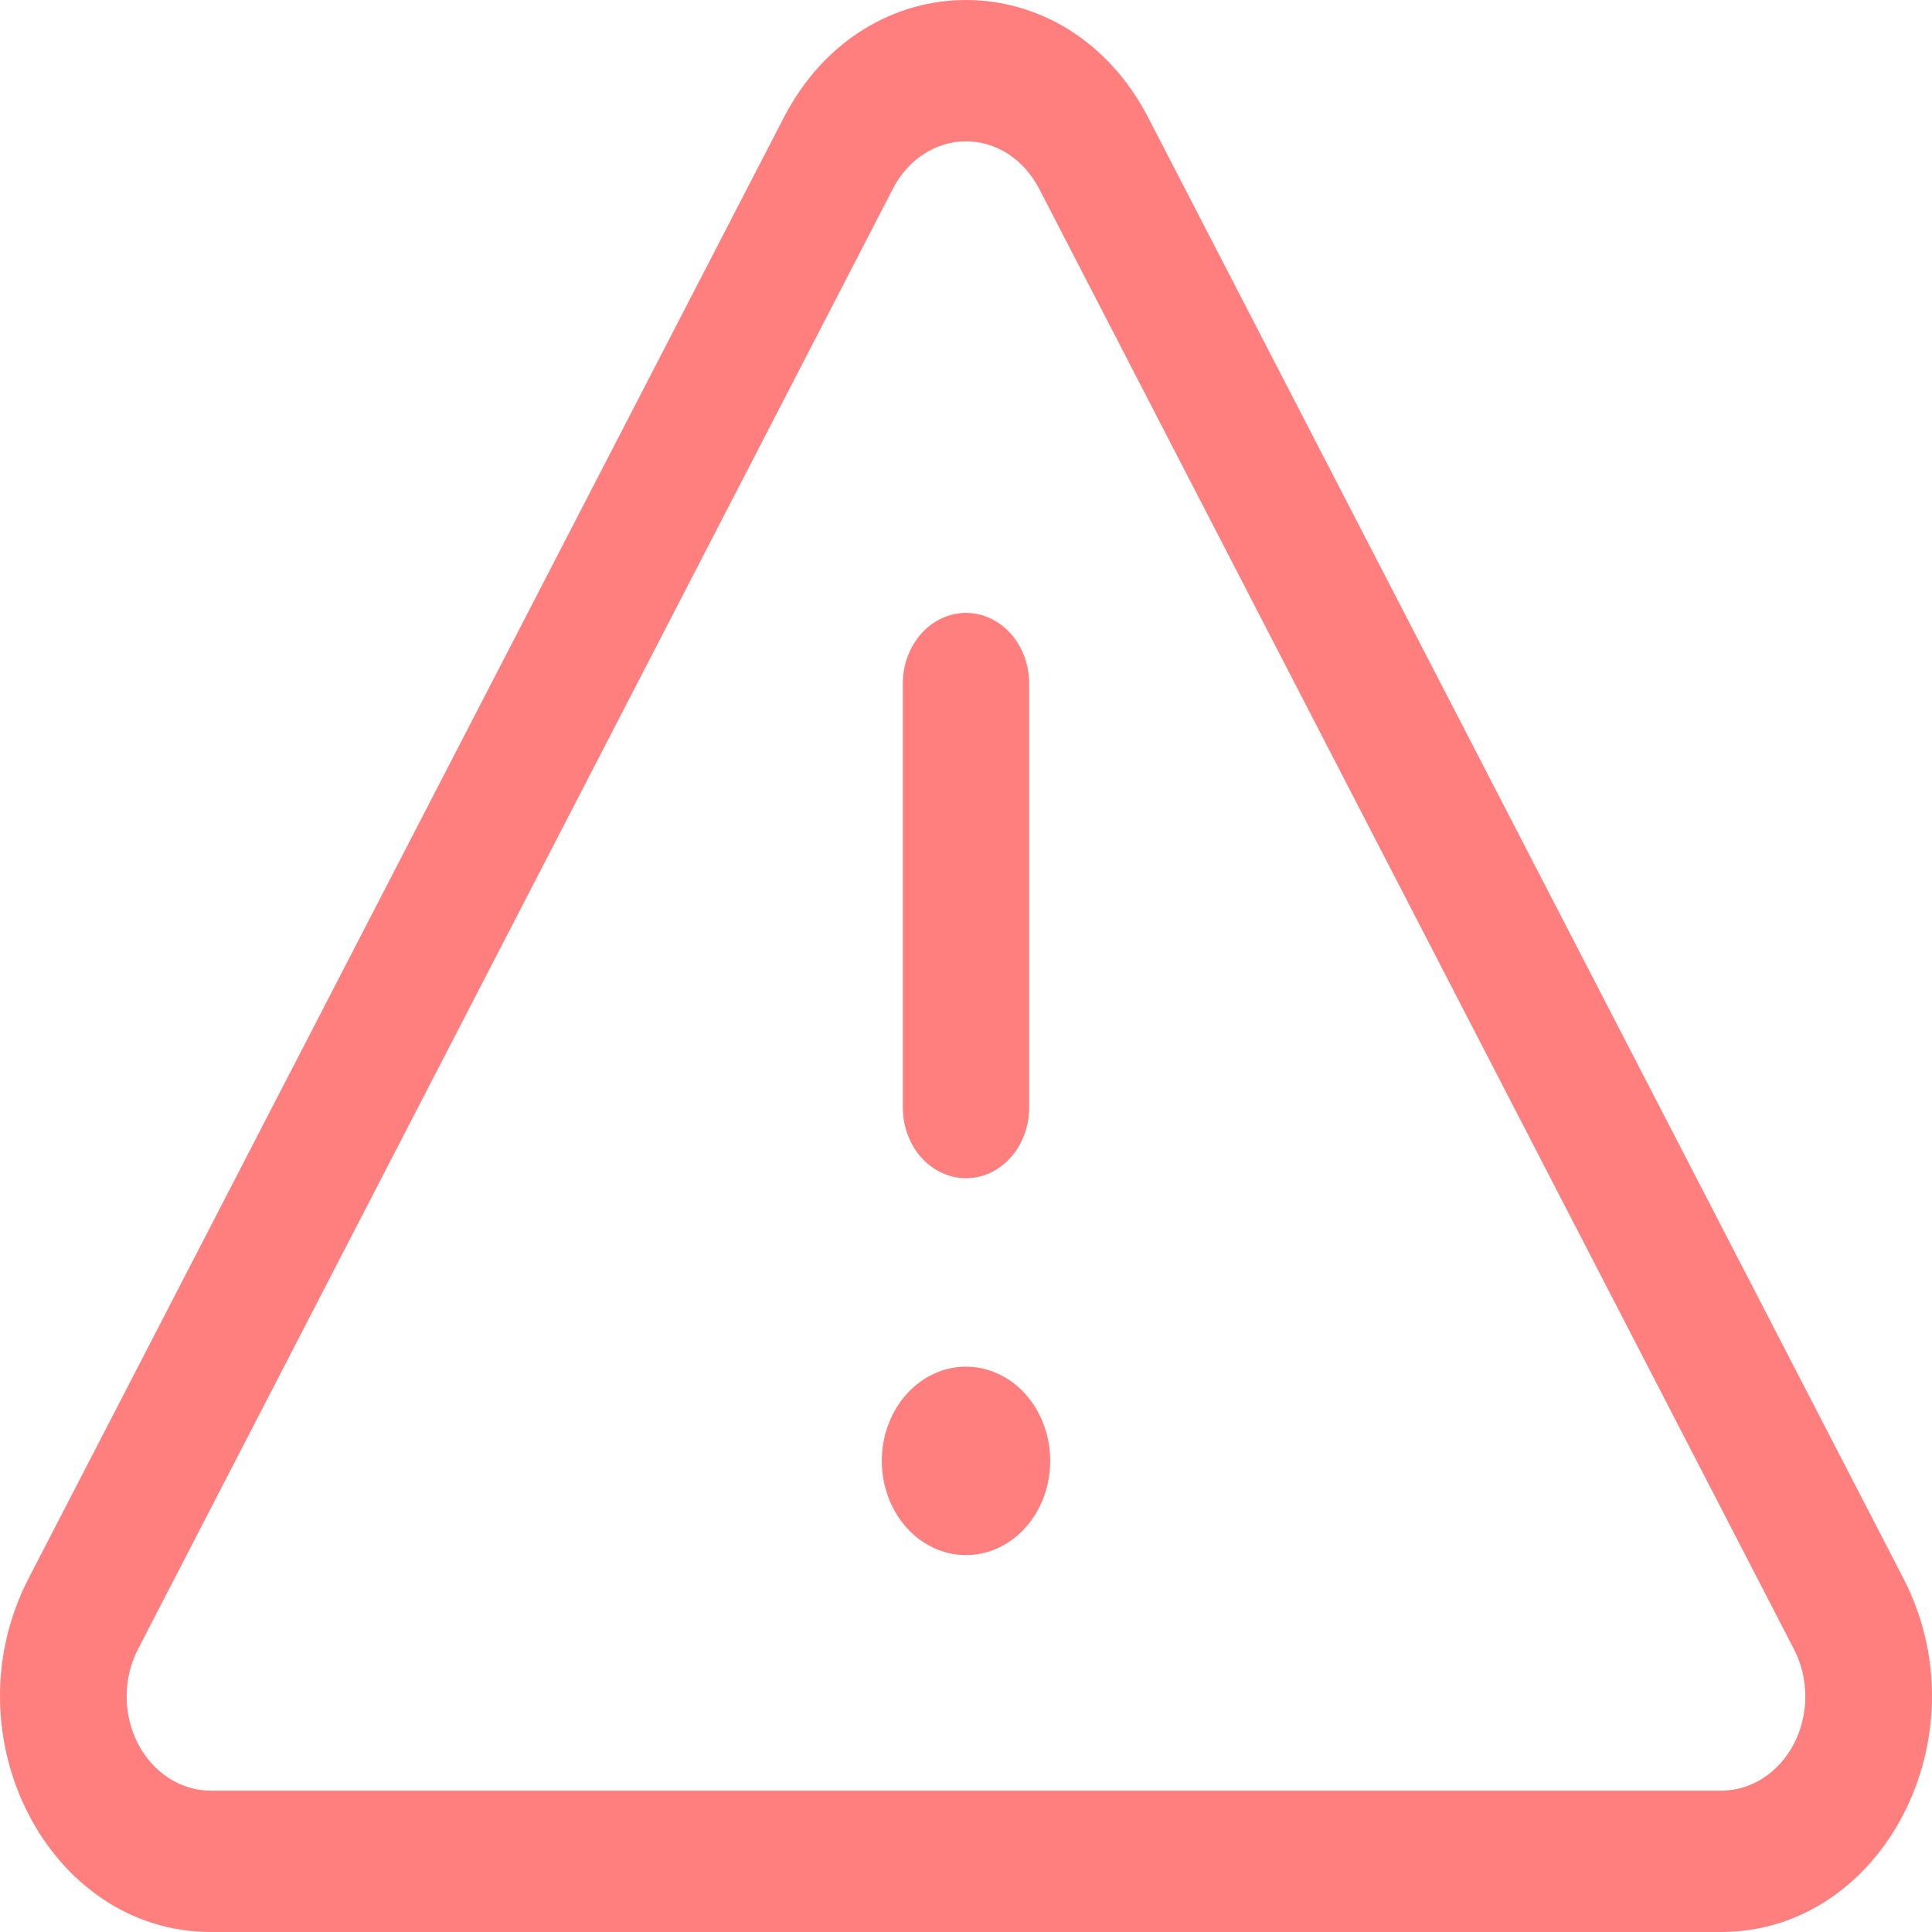
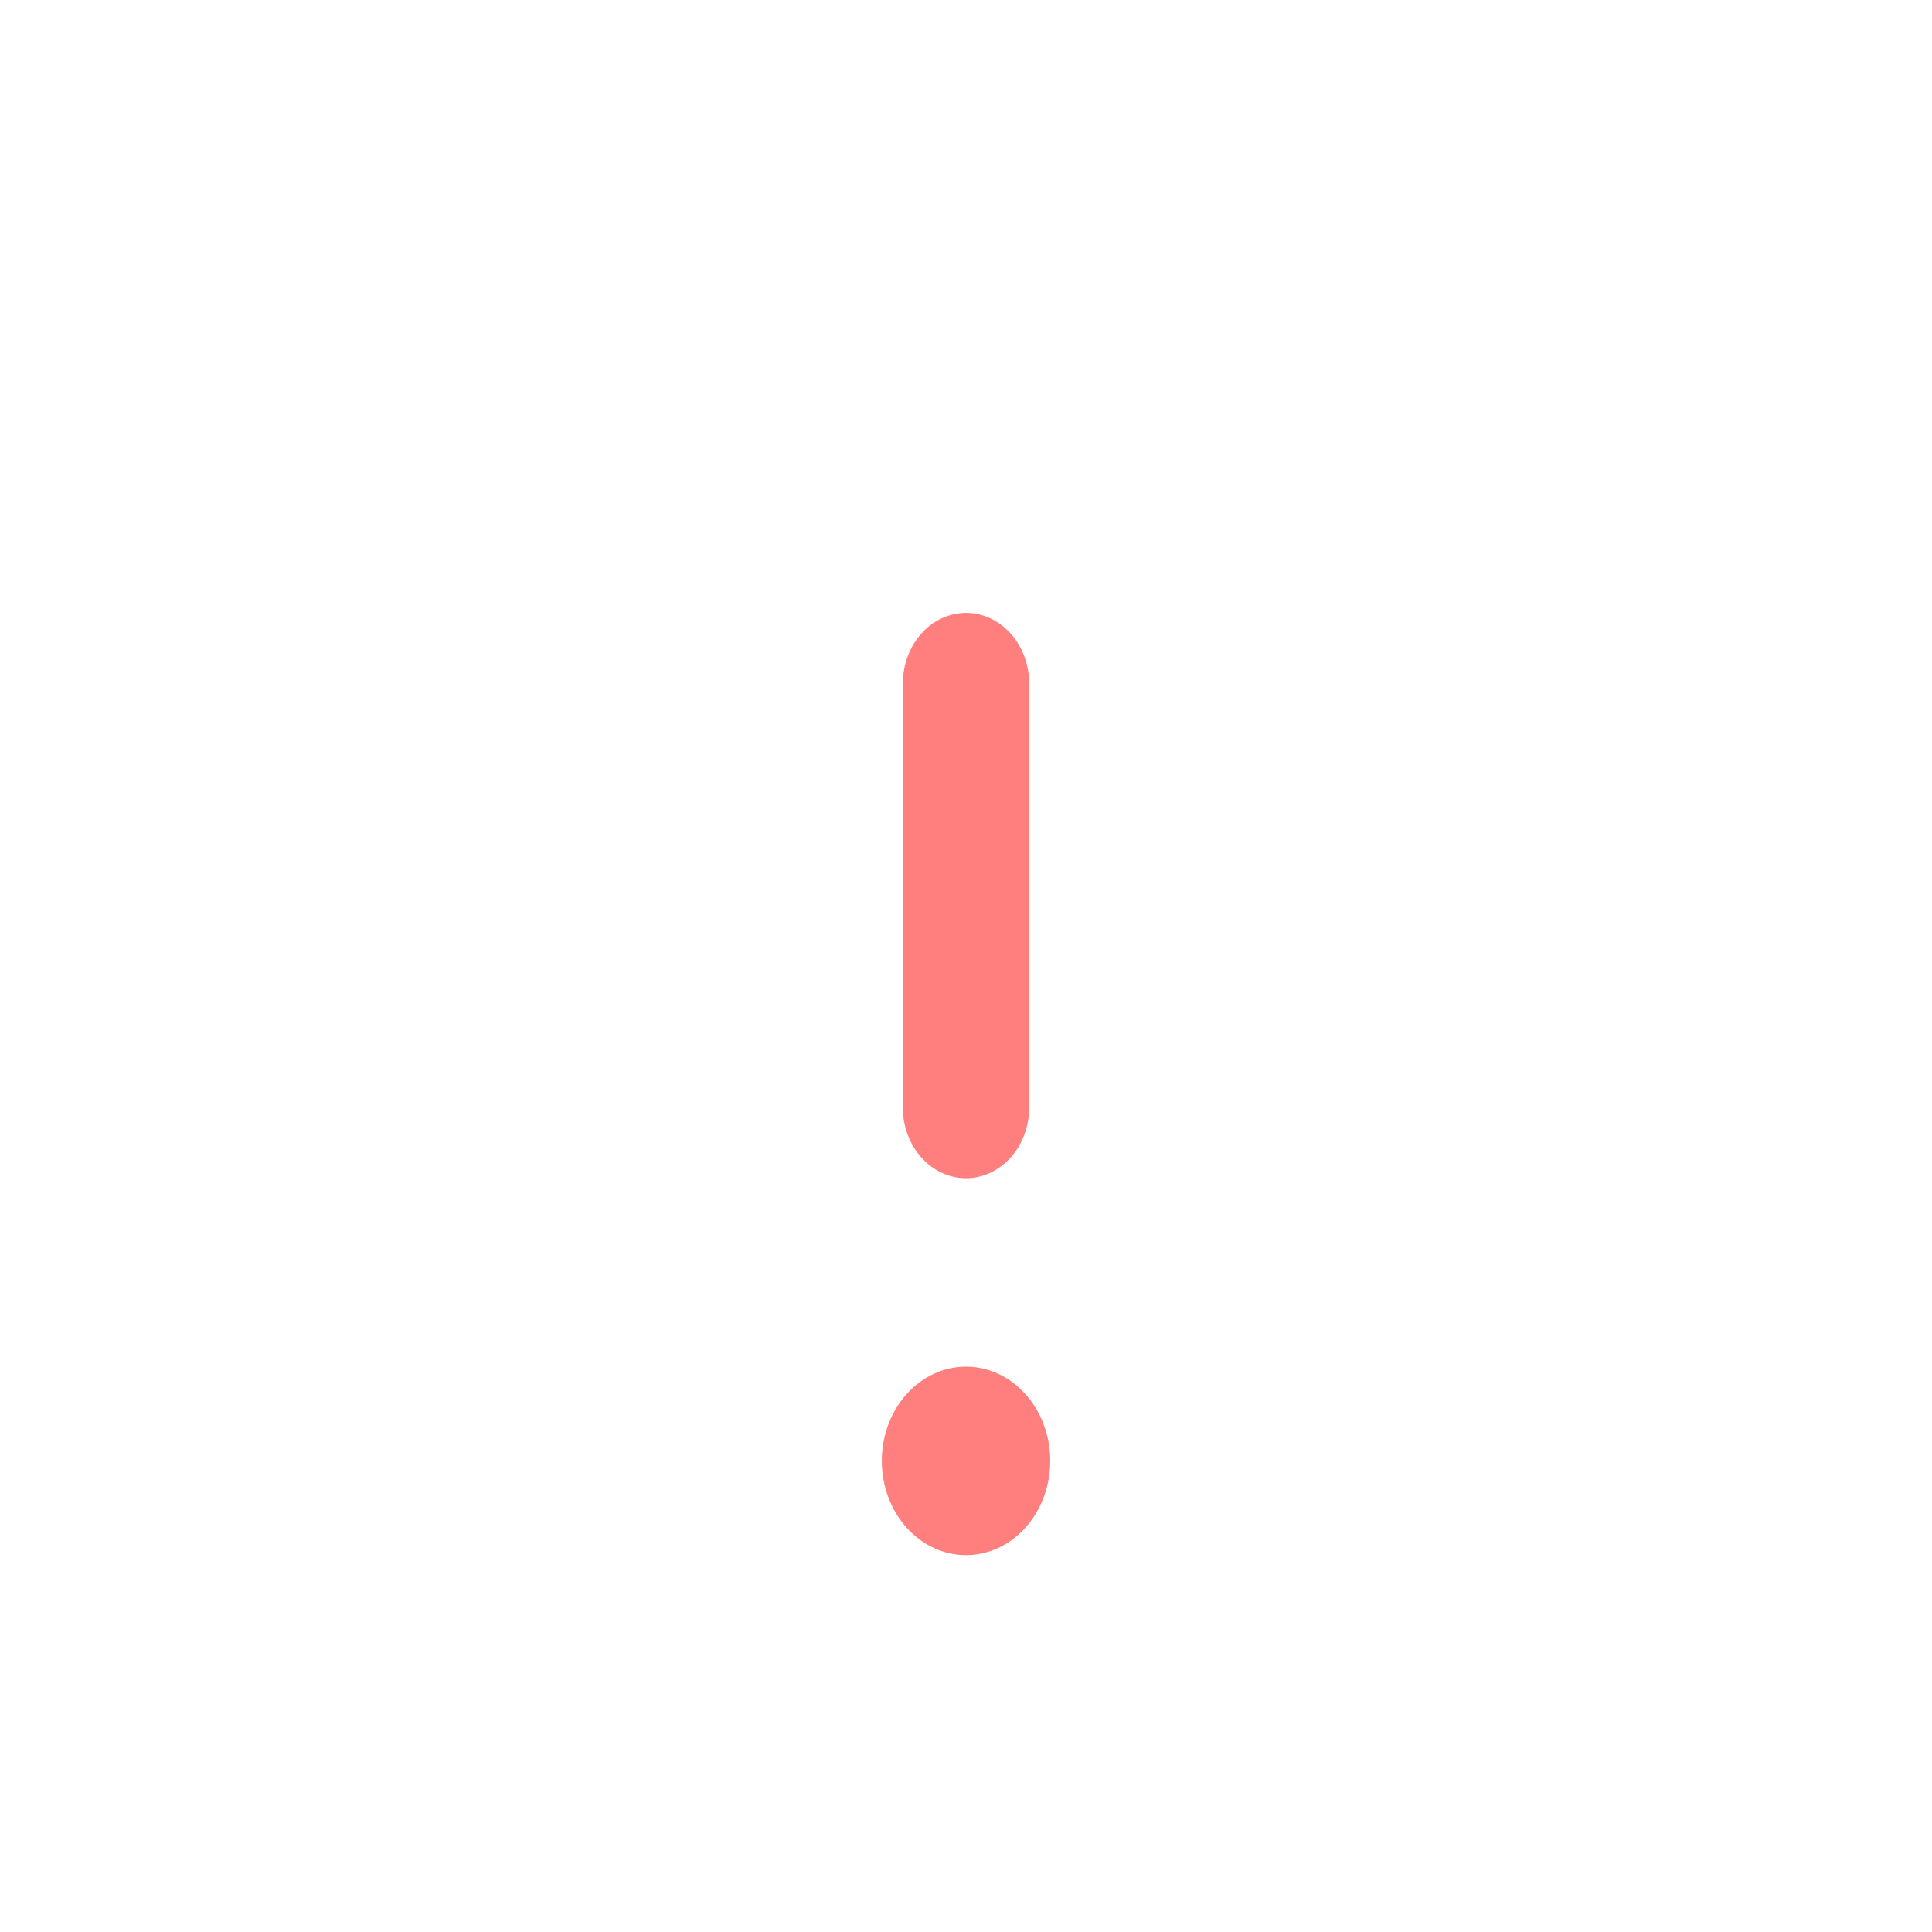
<svg xmlns="http://www.w3.org/2000/svg" width="130" height="130" viewBox="0 0 130 130" fill="none">
  <path d="M70.667 98.3C70.667 99.981 70.07 101.594 69.007 102.783C67.945 103.972 66.503 104.64 65 104.64C63.497 104.64 62.056 103.972 60.993 102.783C59.931 101.594 59.334 99.981 59.334 98.3C59.334 96.619 59.931 95.006 60.993 93.817C62.056 92.628 63.497 91.96 65 91.96C66.503 91.96 67.945 92.628 69.007 93.817C70.07 95.006 70.667 96.619 70.667 98.3ZM69.251 45.995C69.251 44.734 68.803 43.525 68.006 42.633C67.209 41.741 66.128 41.24 65 41.24C63.873 41.24 62.792 41.741 61.995 42.633C61.198 43.525 60.75 44.734 60.75 45.995V74.525C60.75 75.786 61.198 76.996 61.995 77.887C62.792 78.779 63.873 79.28 65 79.28C66.128 79.28 67.209 78.779 68.006 77.887C68.803 76.996 69.251 75.786 69.251 74.525V45.995Z" fill="#FF7E7E" />
-   <path fill-rule="evenodd" clip-rule="evenodd" d="M52.737 7.917C58.194 -2.639 71.806 -2.639 77.263 7.917L128.079 106.212C133.536 116.781 126.719 130 115.81 130H14.191C3.277 130 -3.535 116.781 1.922 106.212L52.737 7.917ZM69.908 12.678C69.41 11.715 68.695 10.914 67.834 10.358C66.972 9.802 65.995 9.509 65 9.509C64.006 9.509 63.029 9.802 62.167 10.358C61.306 10.914 60.59 11.715 60.093 12.678L9.283 110.974C8.785 111.938 8.522 113.032 8.521 114.145C8.52 115.259 8.782 116.354 9.279 117.318C9.777 118.283 10.493 119.084 11.355 119.641C12.217 120.198 13.195 120.491 14.191 120.49H115.81C116.805 120.49 117.782 120.197 118.643 119.641C119.505 119.084 120.22 118.284 120.717 117.32C121.215 116.356 121.477 115.263 121.477 114.15C121.477 113.037 121.215 111.944 120.717 110.98L69.908 12.672V12.678Z" fill="#FF7E7E" />
</svg>